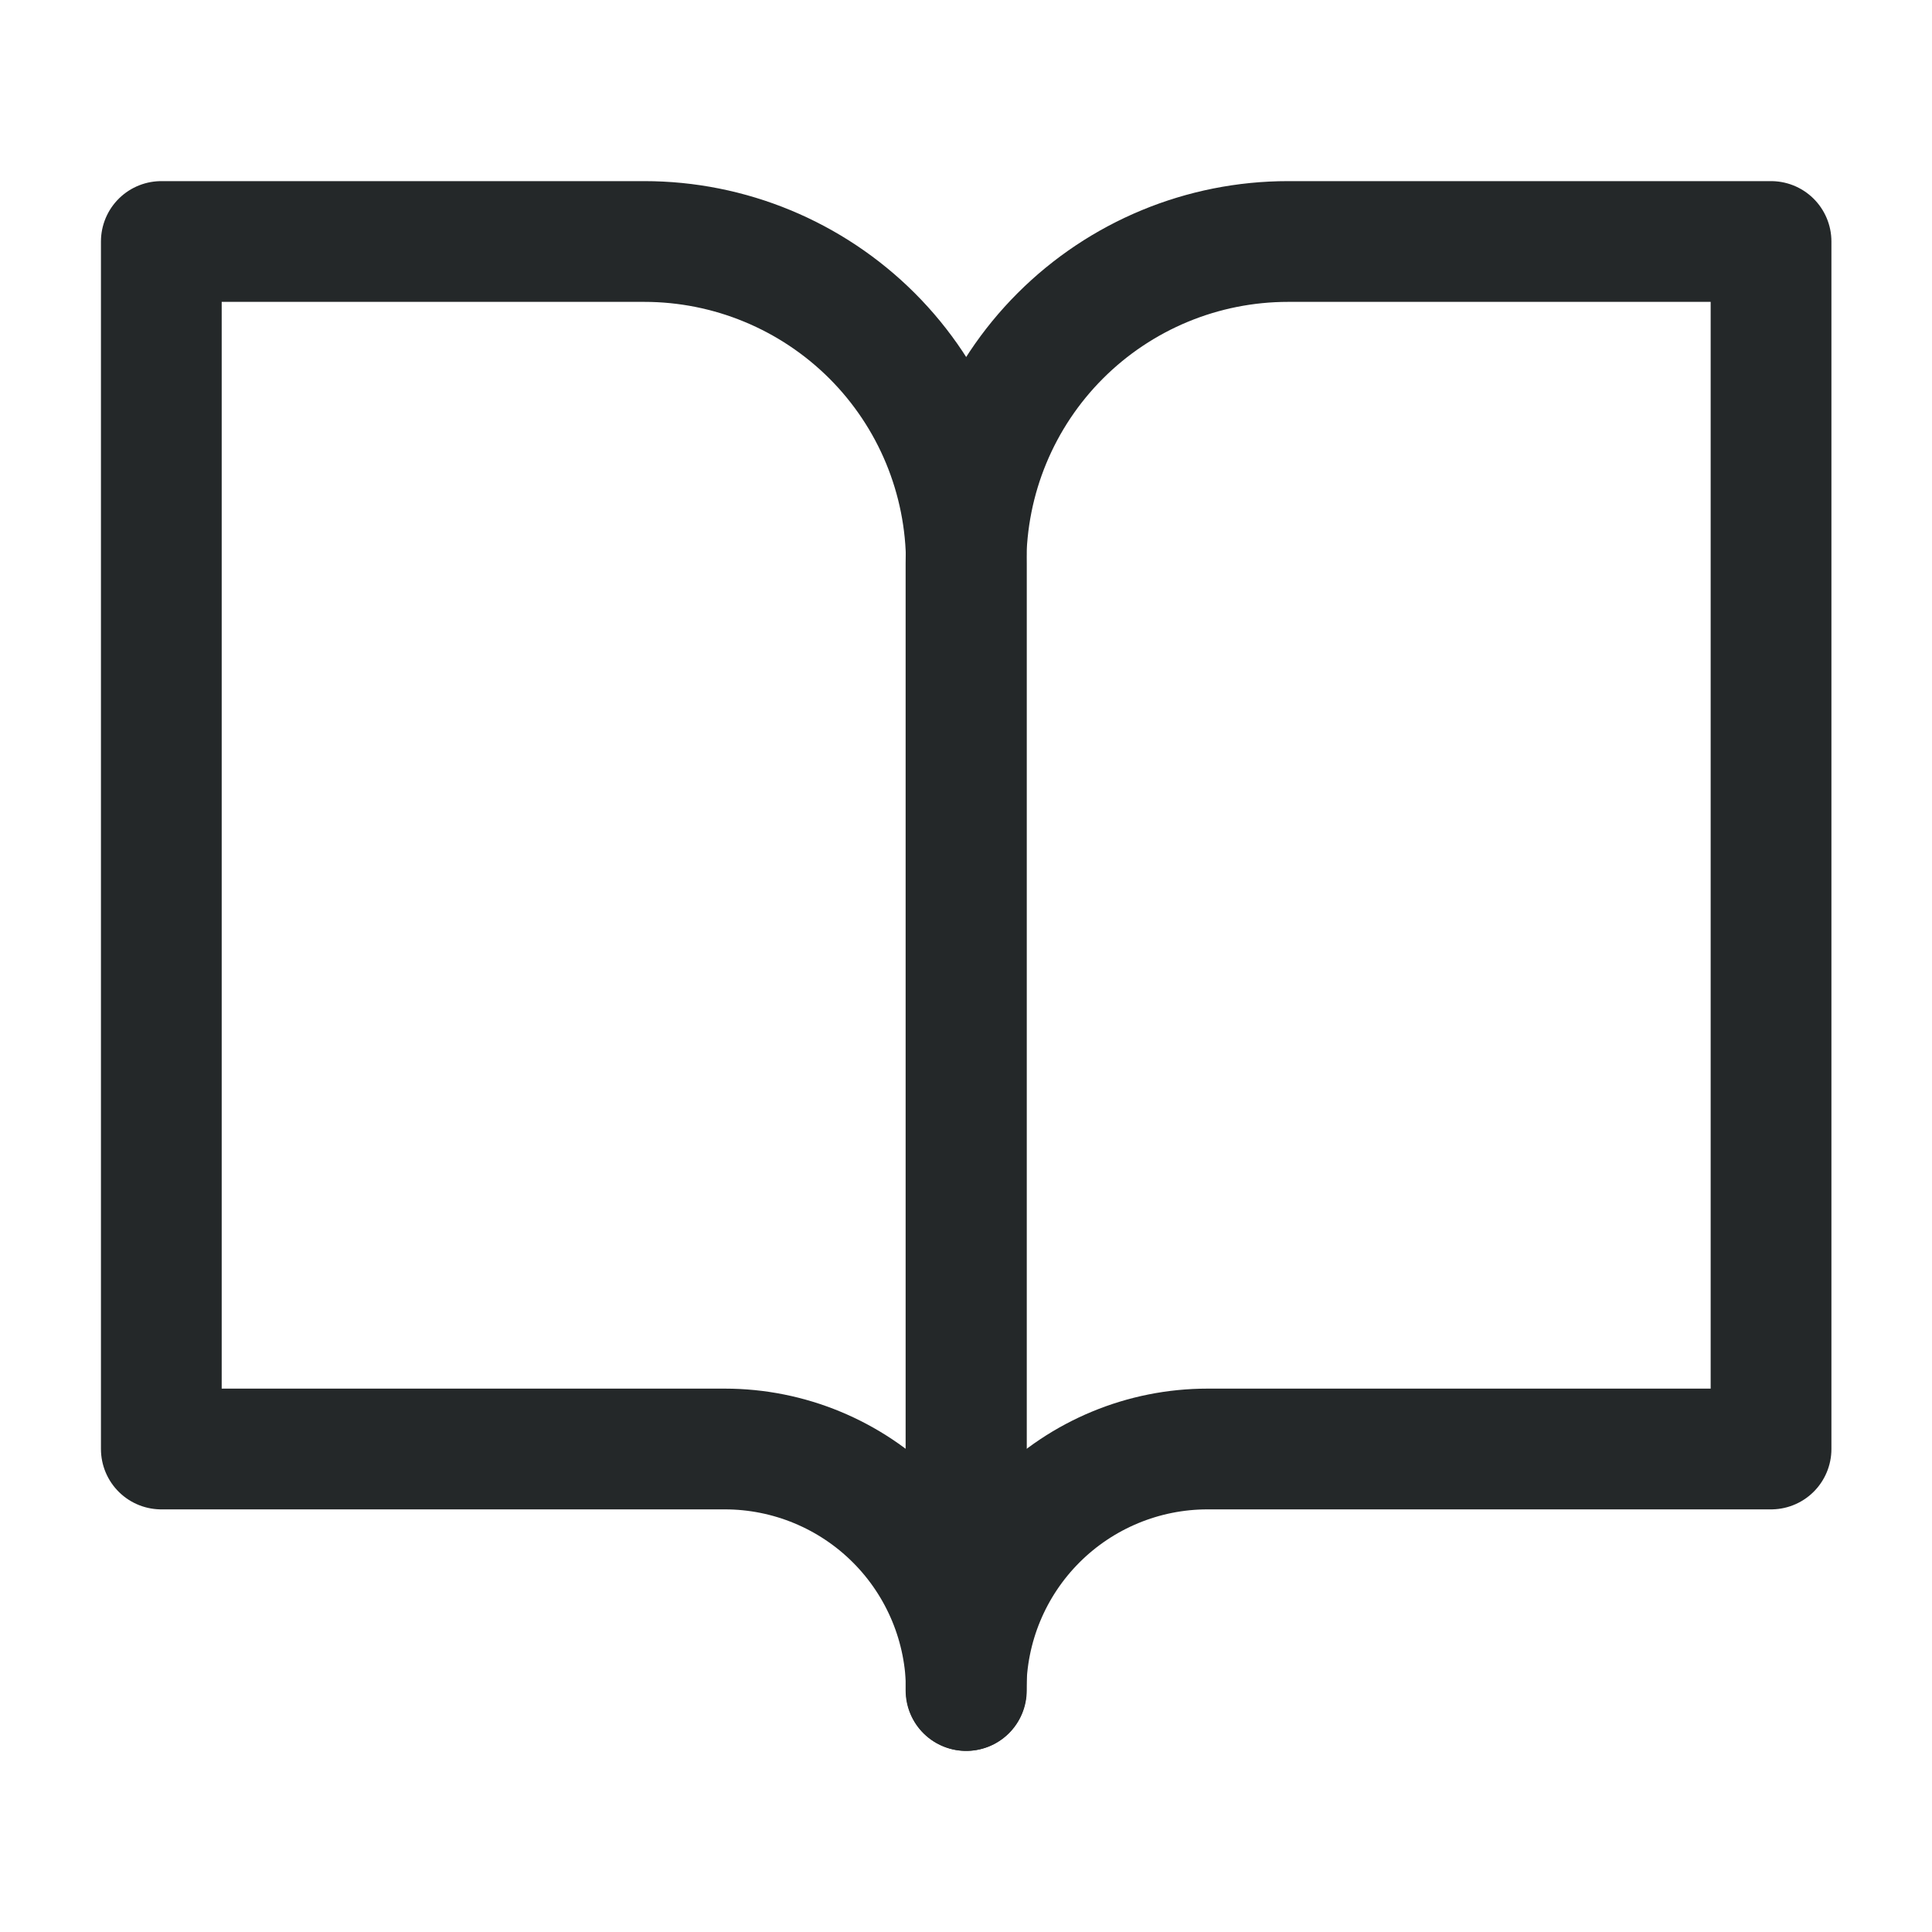
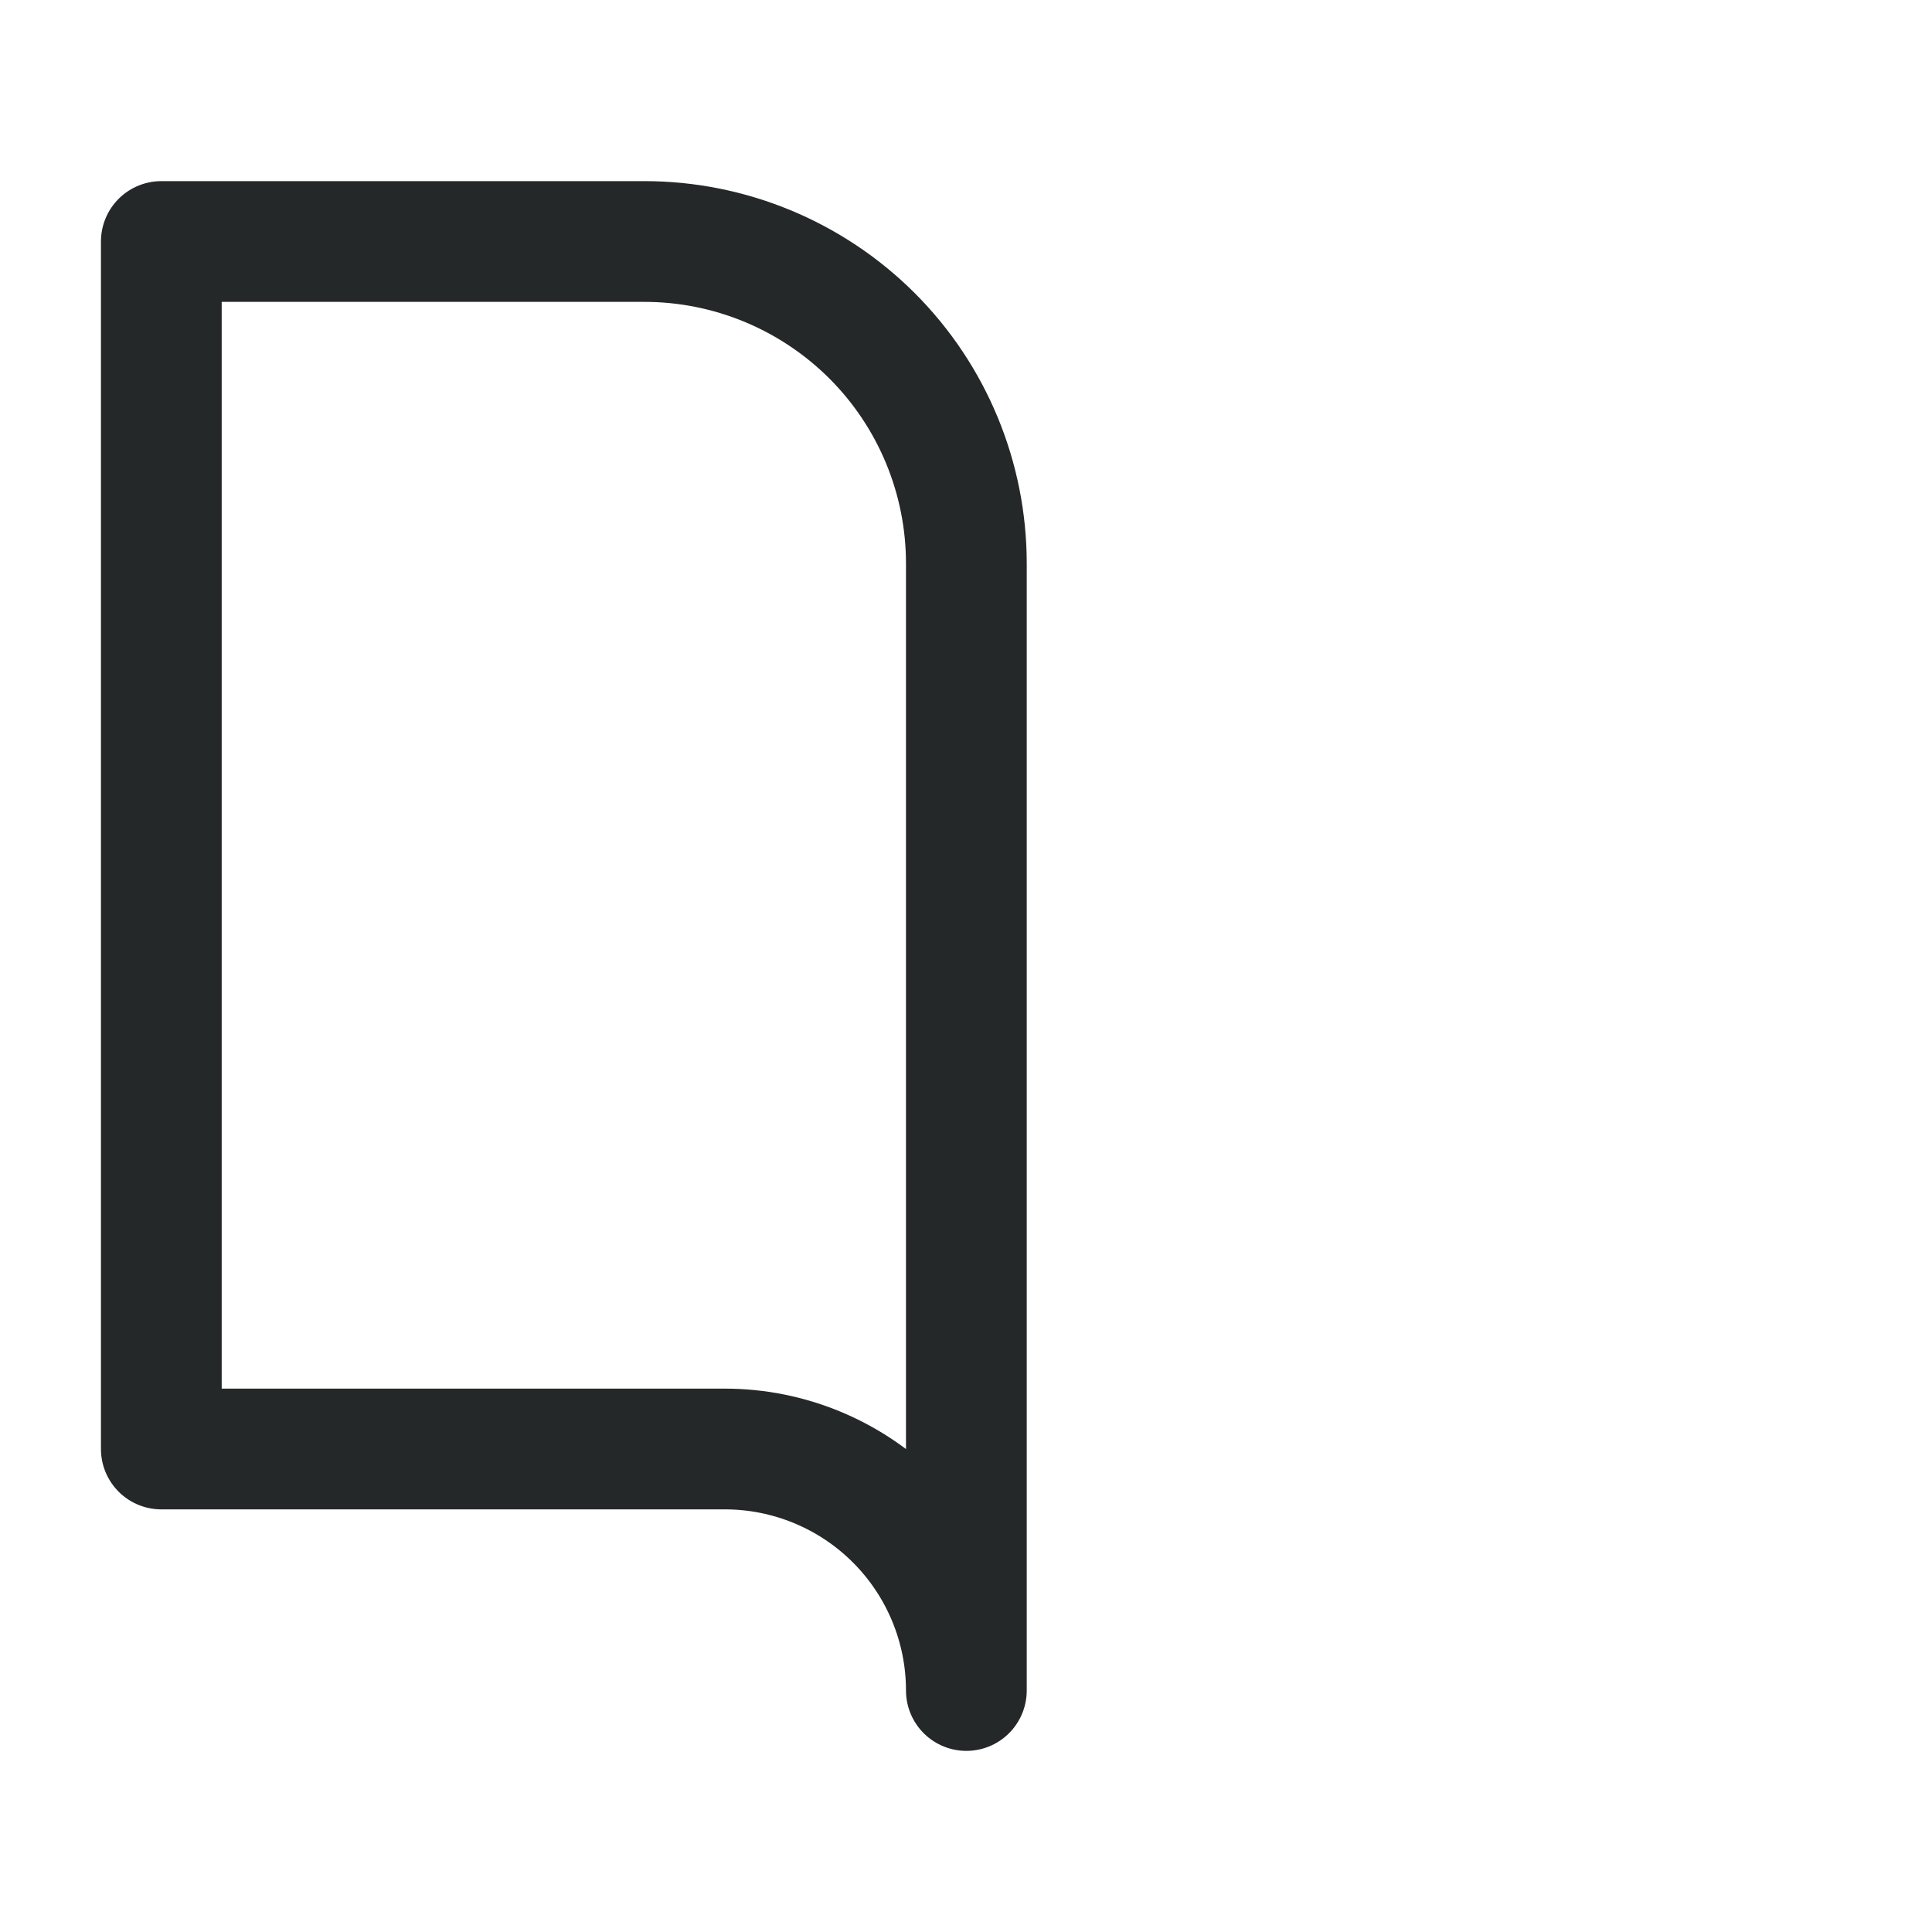
<svg xmlns="http://www.w3.org/2000/svg" width="16" height="16" viewBox="0 0 16 16" fill="none">
  <path d="M1.336 2H5.336C6.043 2 6.721 2.281 7.222 2.781C7.722 3.281 8.003 3.959 8.003 4.667V14C8.003 13.47 7.792 12.961 7.417 12.586C7.042 12.211 6.533 12 6.003 12H1.336V2Z" stroke="#242829" stroke-linecap="round" stroke-linejoin="round" />
-   <path d="M14.667 2H10.667C9.959 2 9.281 2.281 8.781 2.781C8.281 3.281 8 3.959 8 4.667V14C8 13.47 8.211 12.961 8.586 12.586C8.961 12.211 9.47 12 10 12H14.667V2Z" stroke="#242829" stroke-linecap="round" stroke-linejoin="round" />
</svg>